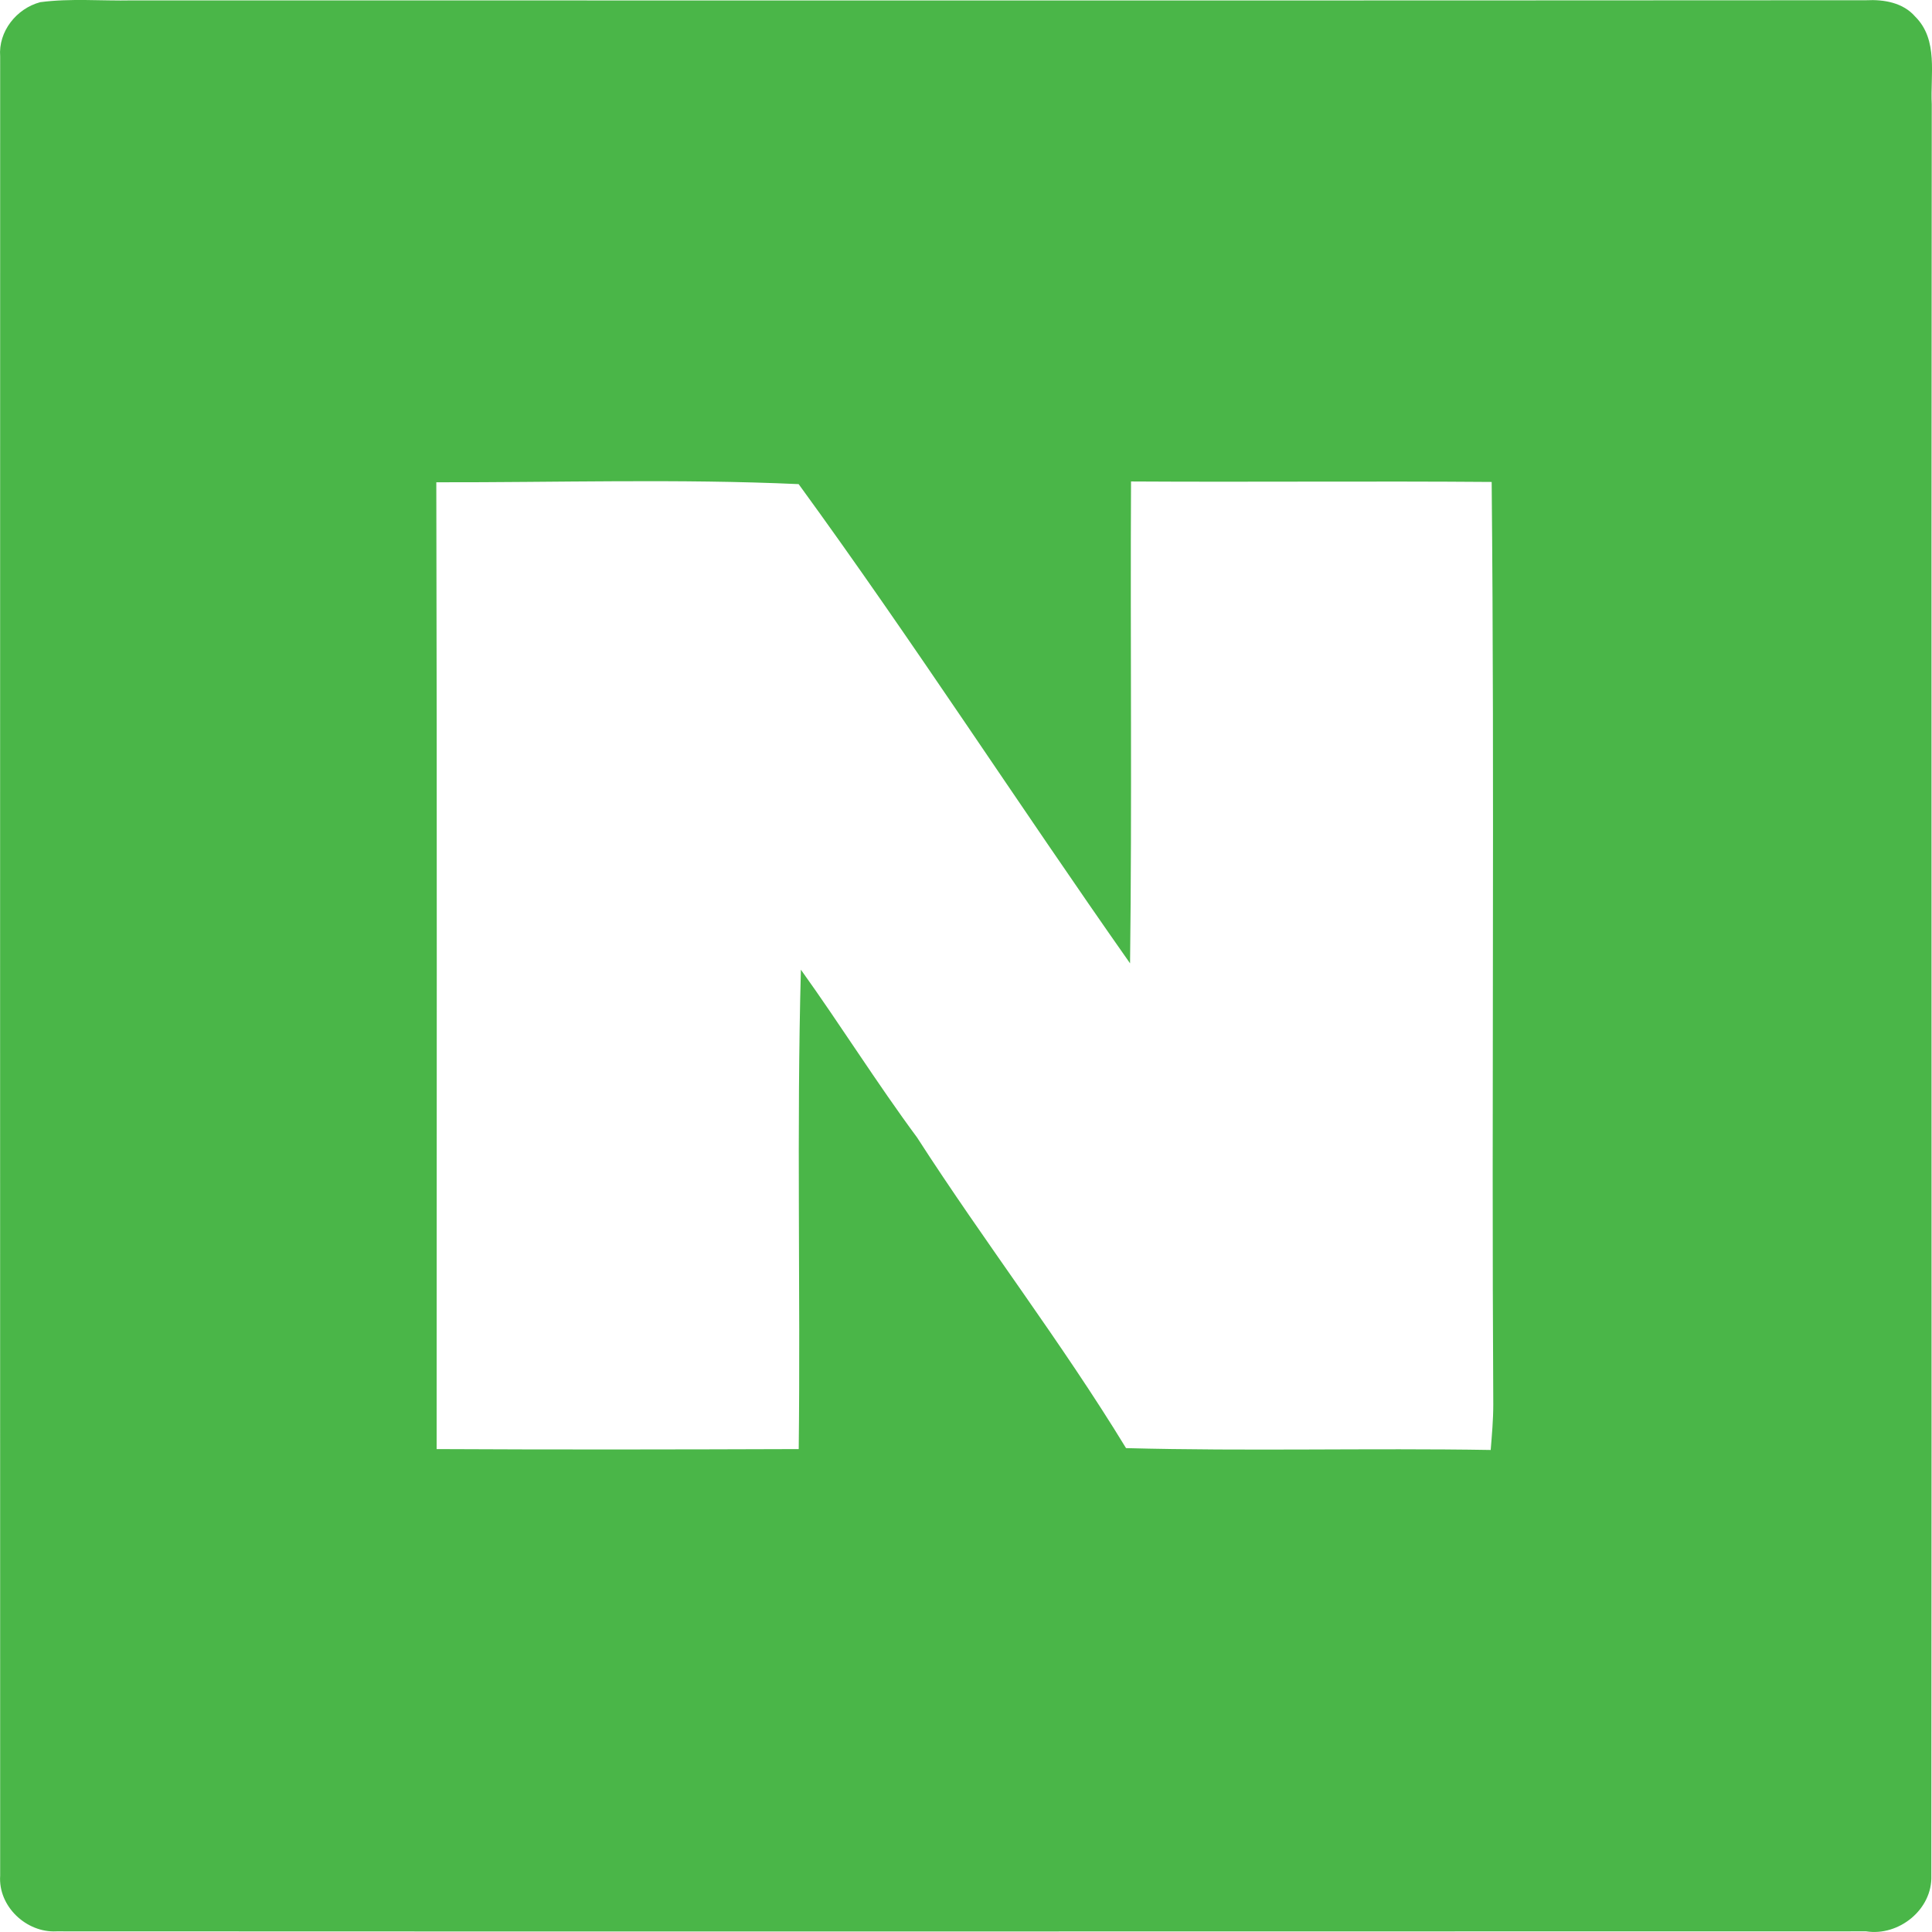
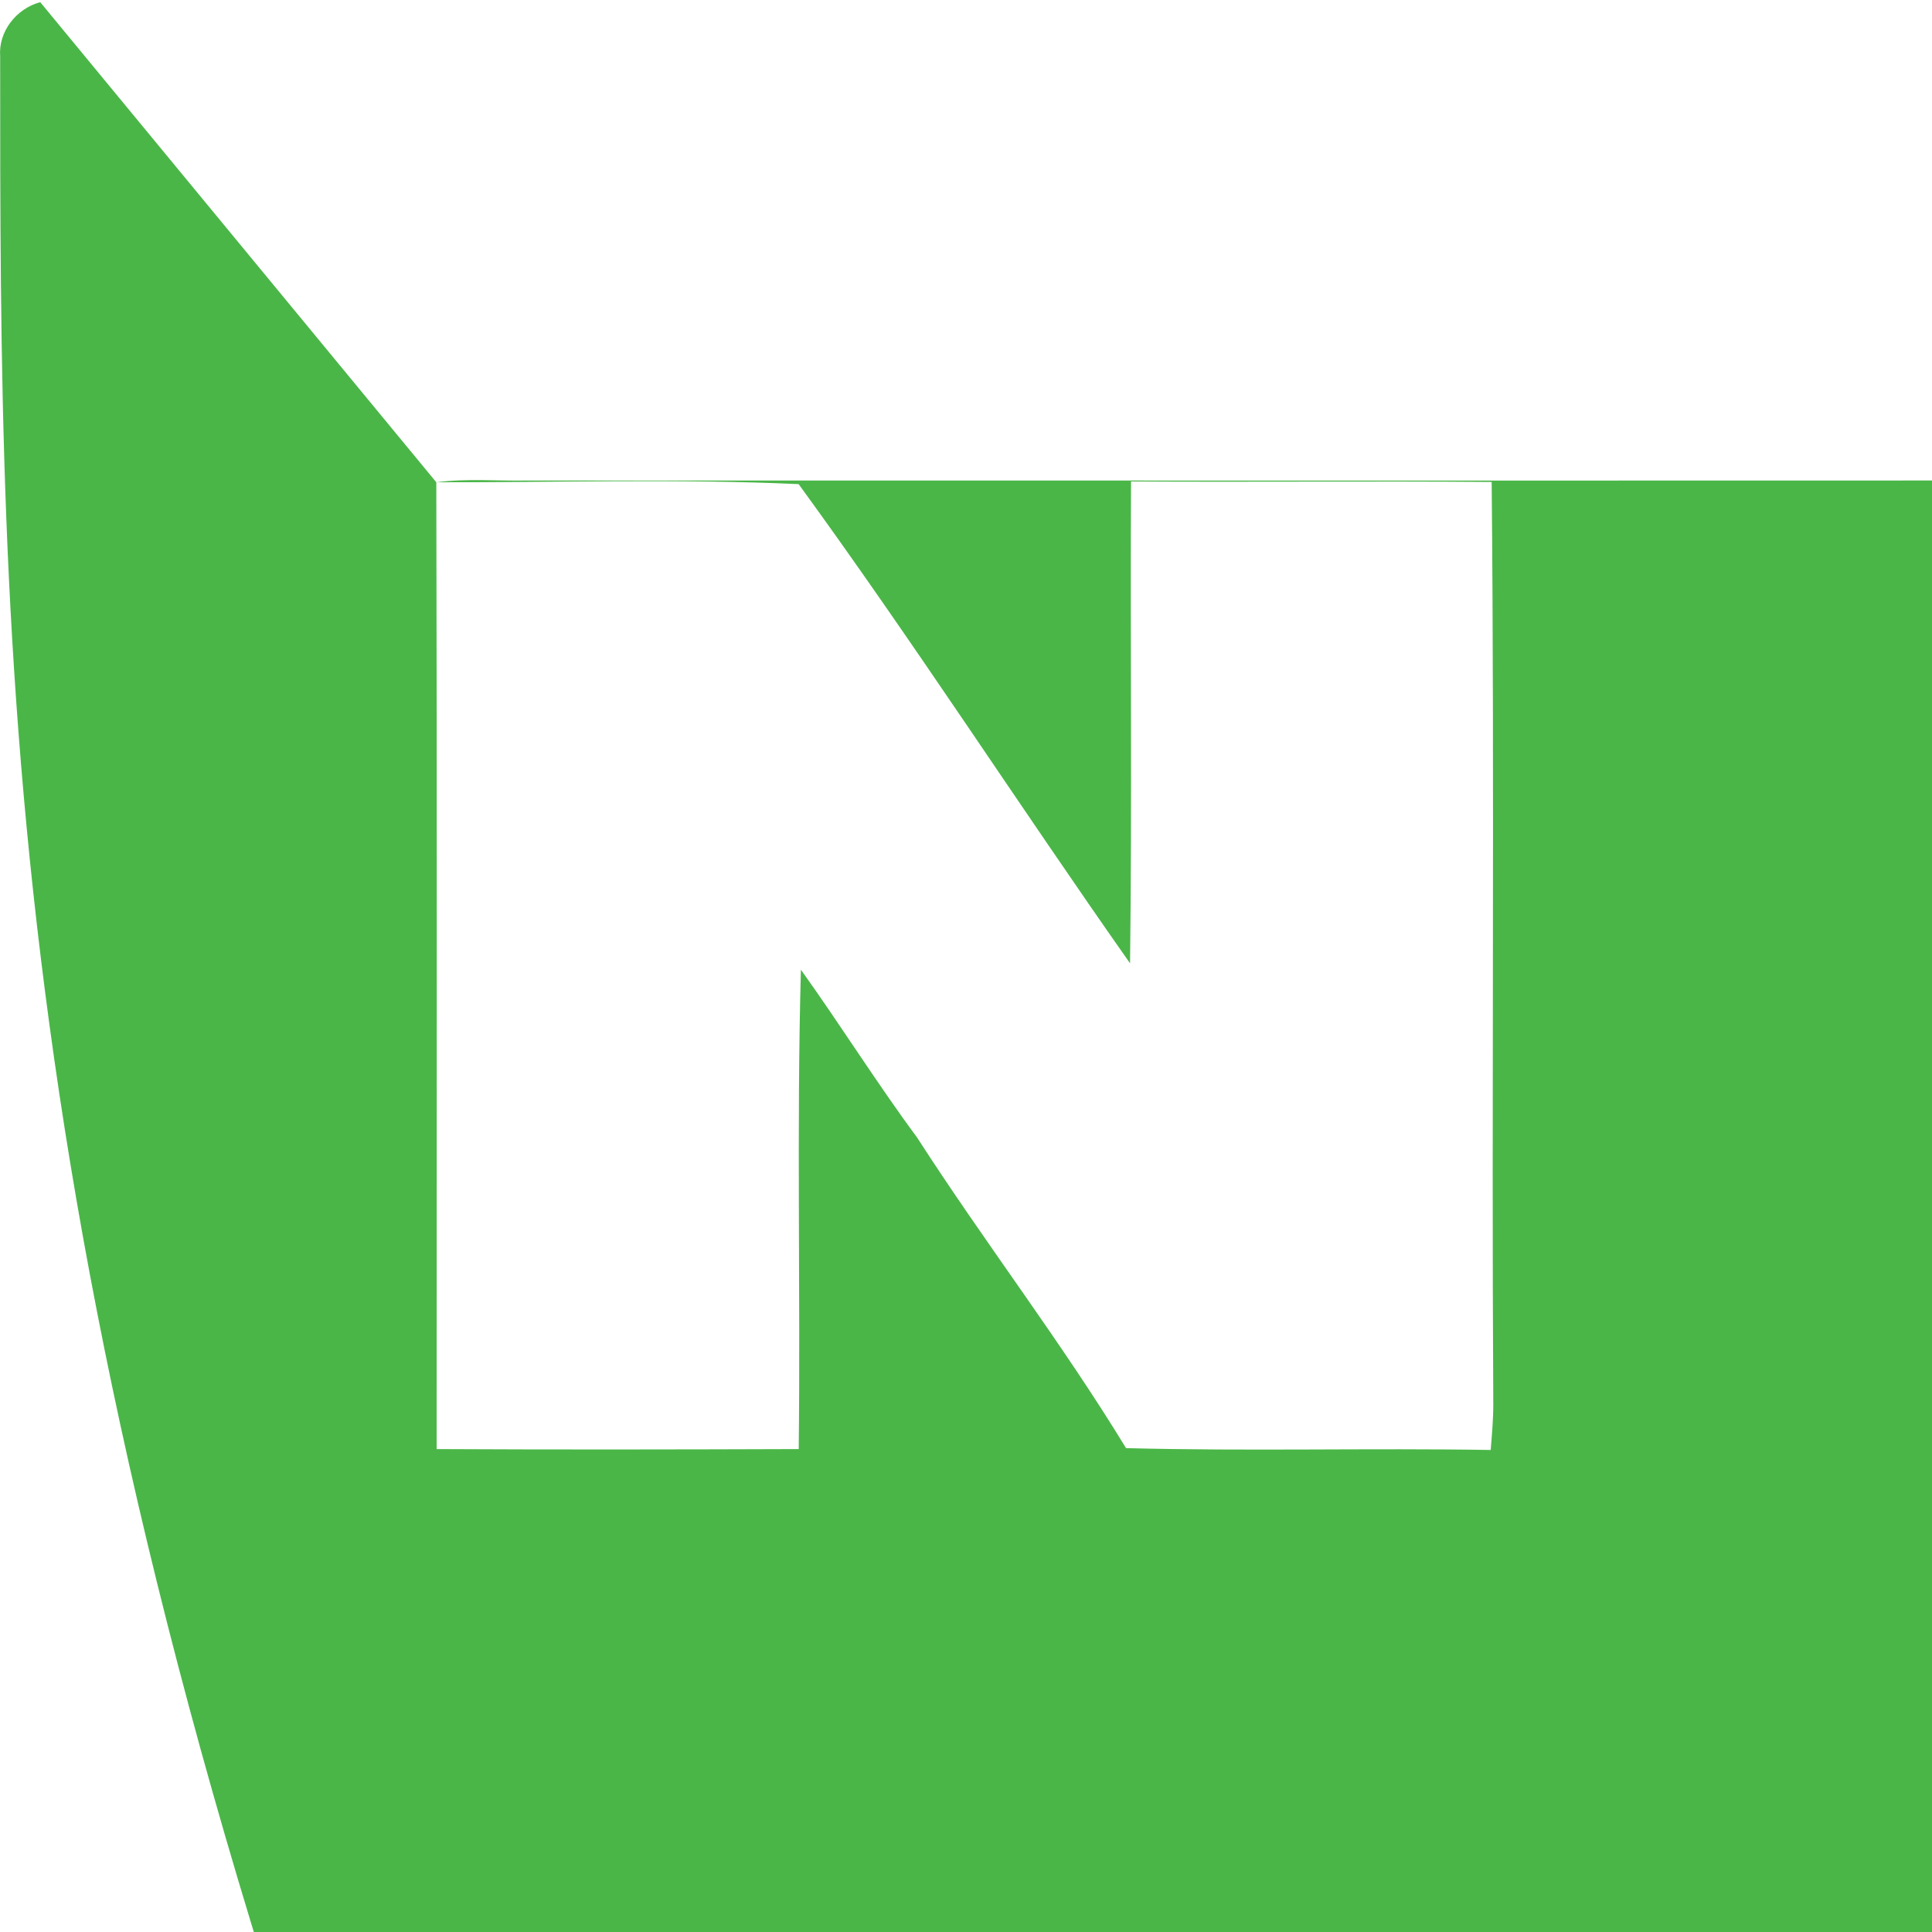
<svg xmlns="http://www.w3.org/2000/svg" width="24" height="24" viewBox="0 0 24 24" fill="none">
-   <path fill-rule="evenodd" clip-rule="evenodd" d="M5.42 5.991c.01 4.003.004 8.006.004 12.01 1.499.008 3 .005 4.498 0 .023-1.984-.027-3.97.027-5.955.492.686.94 1.404 1.443 2.084.839 1.303 1.789 2.535 2.596 3.859 1.51.04 3.019-.002 4.53.023.015-.188.032-.375.032-.564-.022-3.82.017-7.641-.02-11.461-1.495-.012-2.987.003-4.48-.006-.01 1.995.013 3.992-.012 5.986-1.387-1.973-2.698-4.005-4.117-5.953-1.497-.068-3.001-.02-4.5-.023M.5.027c.378-.05.76-.014 1.14-.022 7.182 0 14.363.003 21.543-.002.22-.011.458.029.609.204.29.288.186.723.205 1.088-.008 7.335.002 14.67-.005 22.005.014.419-.402.755-.81.692-7.492 0-14.986.004-22.48 0-.374.02-.726-.31-.7-.692C0 15.767.002 8.233.002.701-.022.391.204.106.5.027" fill="#4AB648" />
+   <path fill-rule="evenodd" clip-rule="evenodd" d="M5.42 5.991c.01 4.003.004 8.006.004 12.01 1.499.008 3 .005 4.498 0 .023-1.984-.027-3.97.027-5.955.492.686.94 1.404 1.443 2.084.839 1.303 1.789 2.535 2.596 3.859 1.51.04 3.019-.002 4.53.023.015-.188.032-.375.032-.564-.022-3.82.017-7.641-.02-11.461-1.495-.012-2.987.003-4.48-.006-.01 1.995.013 3.992-.012 5.986-1.387-1.973-2.698-4.005-4.117-5.953-1.497-.068-3.001-.02-4.5-.023c.378-.05.76-.014 1.14-.022 7.182 0 14.363.003 21.543-.002.22-.011.458.029.609.204.29.288.186.723.205 1.088-.008 7.335.002 14.67-.005 22.005.014.419-.402.755-.81.692-7.492 0-14.986.004-22.48 0-.374.02-.726-.31-.7-.692C0 15.767.002 8.233.002.701-.022.391.204.106.5.027" fill="#4AB648" />
</svg>